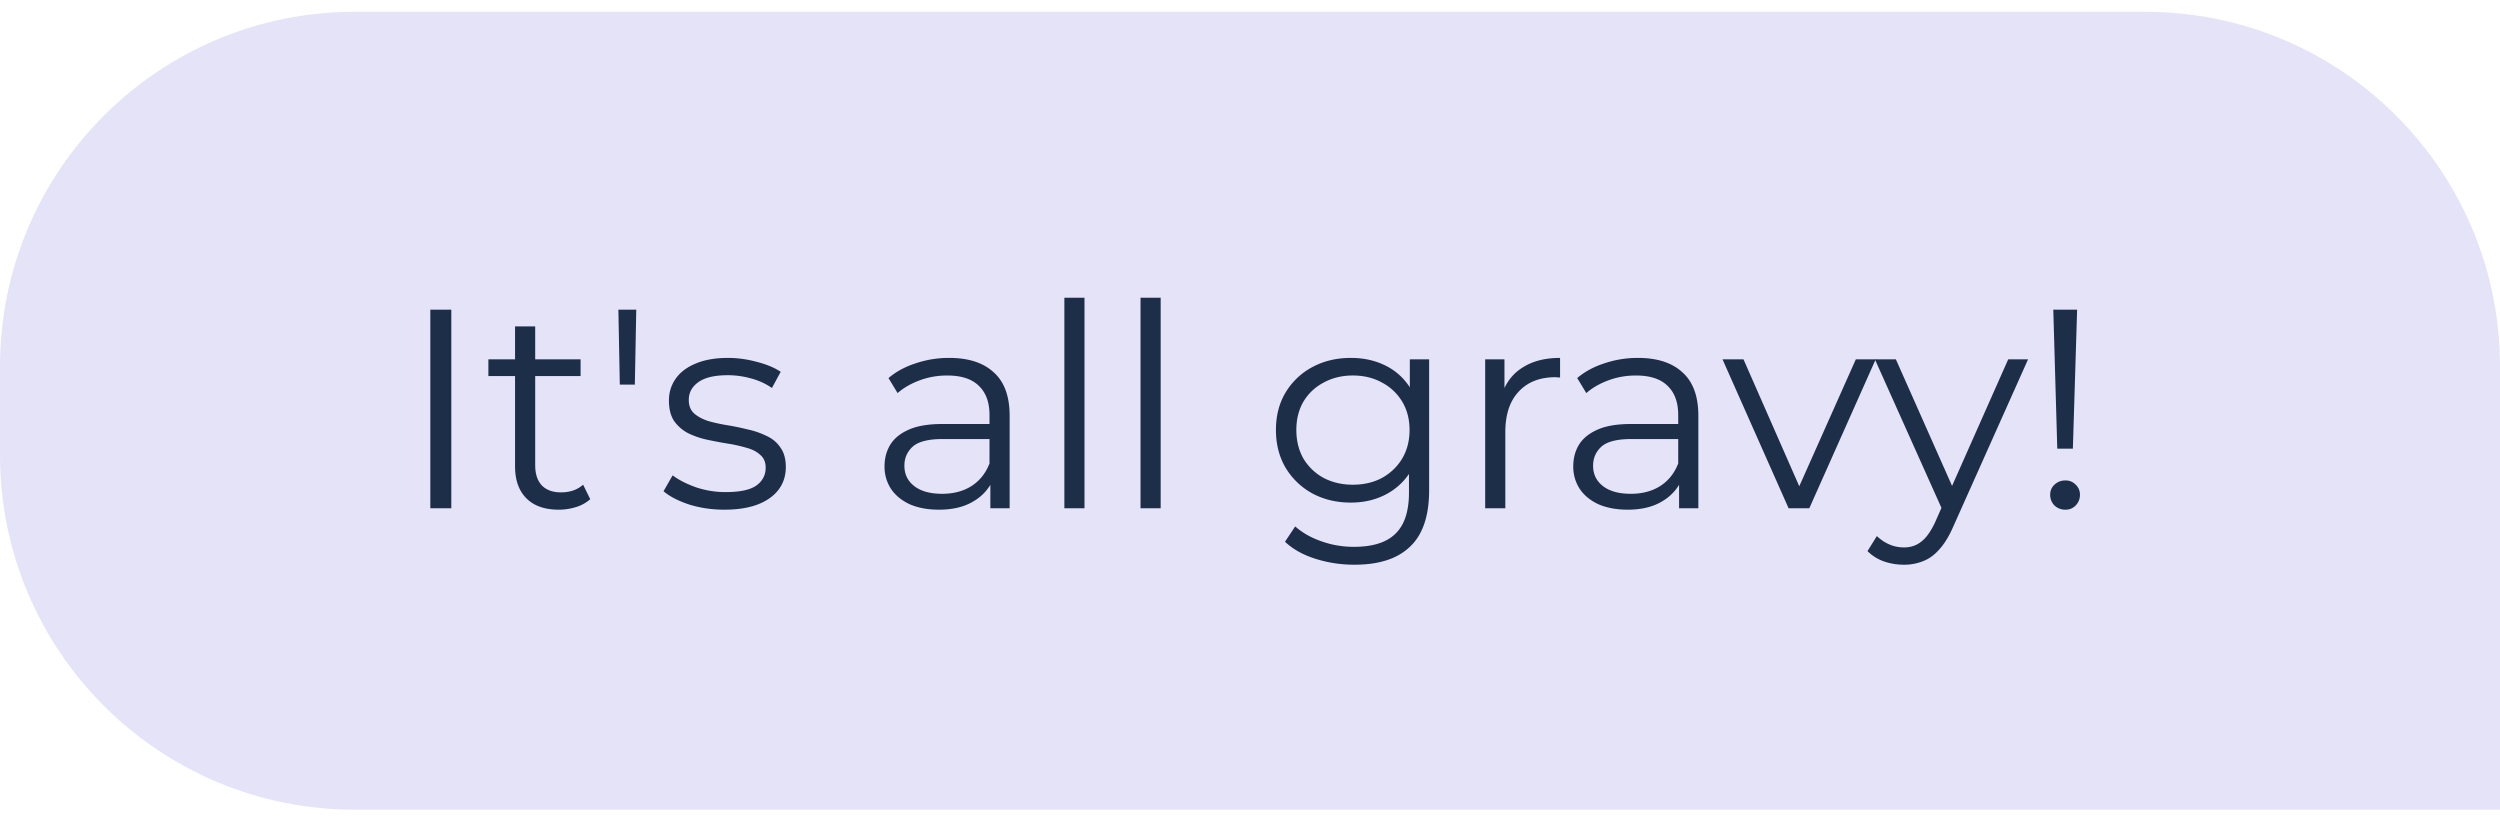
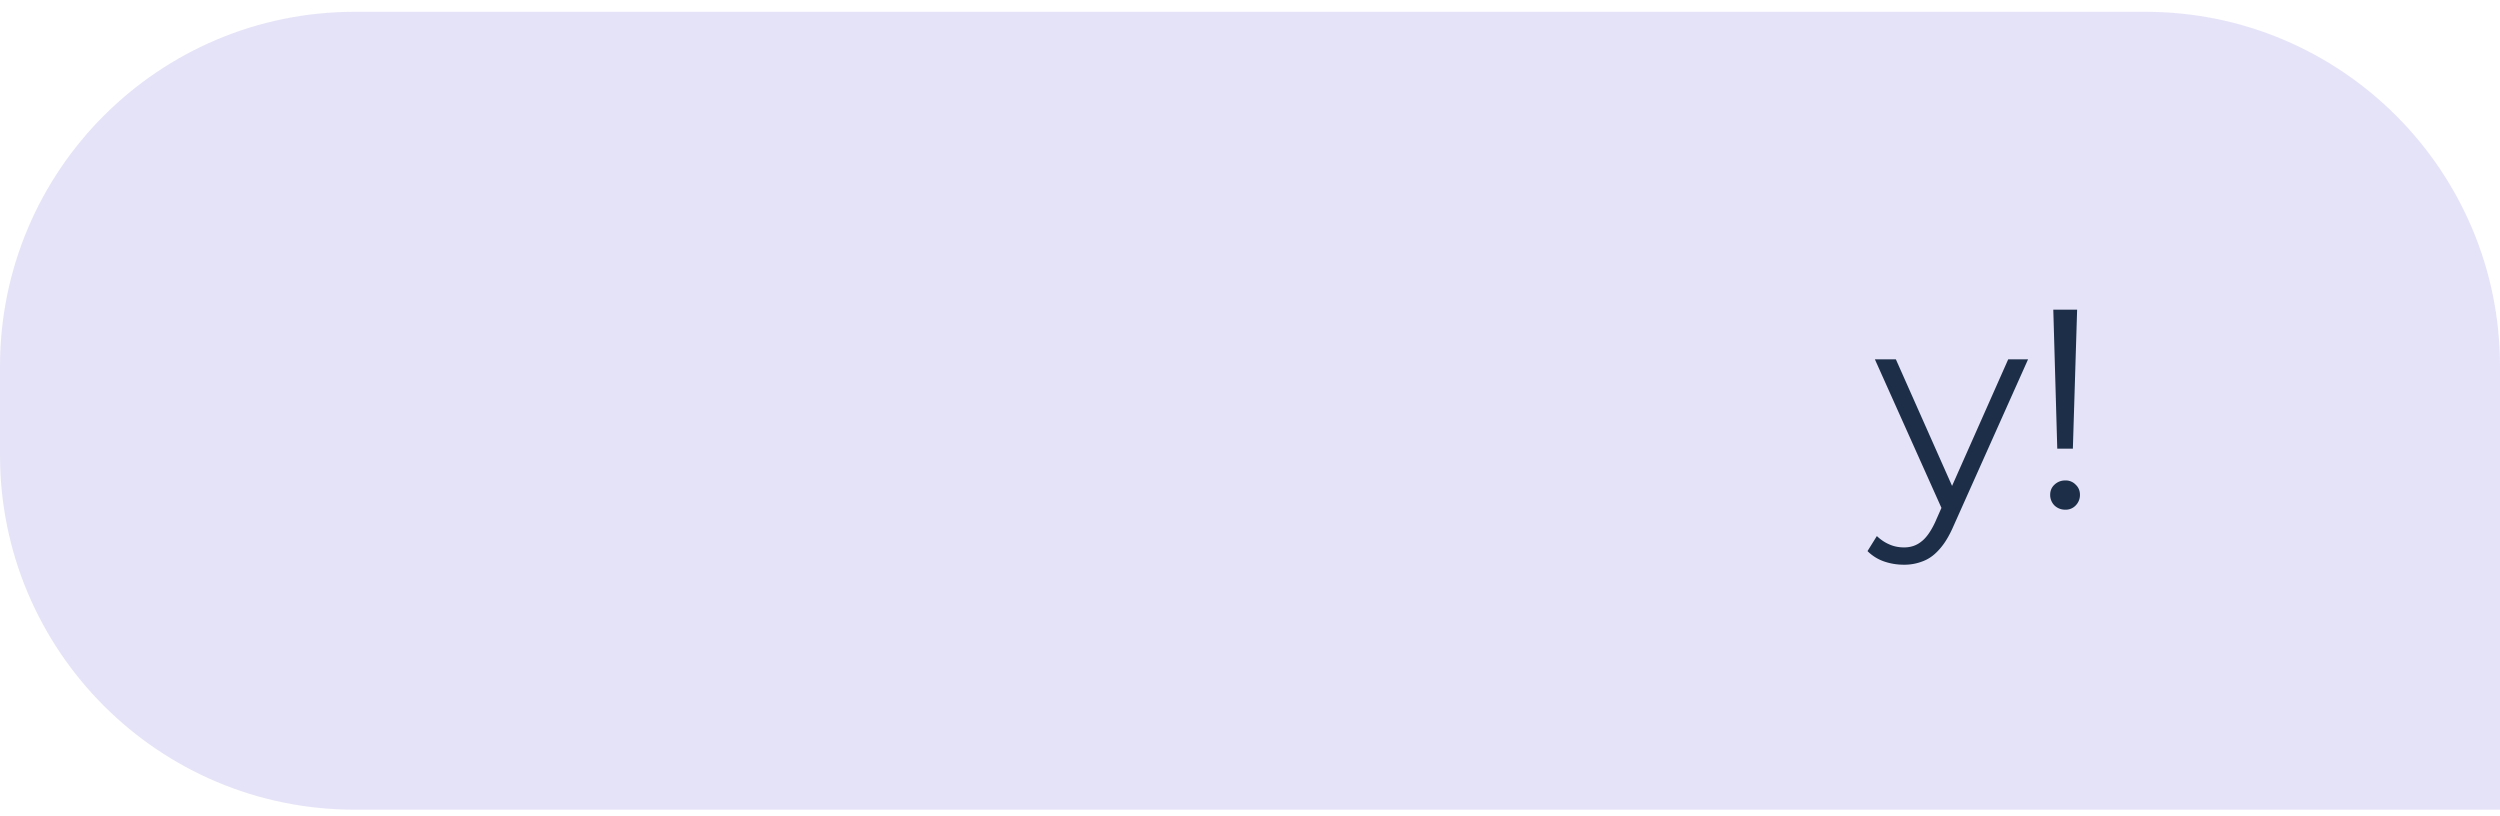
<svg xmlns="http://www.w3.org/2000/svg" width="141" height="46" fill="none">
  <path d="M0 20.666c0-11.046 8.954-20 20-20h101c11.046 0 20 8.954 20 20v25H20c-11.046 0-20-8.954-20-20v-5Z" fill="#7D76DA" fill-opacity=".2" />
-   <path d="M24.27 28.666v-11.2h1.183v11.2H24.27ZM31.513 28.746c-.789 0-1.397-.213-1.824-.64-.426-.427-.64-1.03-.64-1.808V18.41h1.136v7.824c0 .49.123.87.368 1.136.256.267.62.4 1.088.4.502 0 .918-.144 1.248-.432l.4.816a2.092 2.092 0 0 1-.816.448 3.22 3.22 0 0 1-.96.144Zm-3.968-7.536v-.944h5.2v.944h-5.2ZM34.957 21.69l-.08-4.224h1.008l-.08 4.224h-.848ZM40.848 28.746c-.694 0-1.35-.096-1.968-.288-.619-.203-1.104-.453-1.456-.752l.512-.896c.341.256.779.48 1.312.672a5.18 5.18 0 0 0 1.68.272c.8 0 1.376-.123 1.728-.368.352-.256.528-.592.528-1.008 0-.31-.101-.55-.304-.72-.192-.181-.448-.315-.768-.4a8.452 8.452 0 0 0-1.072-.24c-.395-.064-.79-.139-1.184-.224a4.565 4.565 0 0 1-1.056-.368 2.22 2.22 0 0 1-.784-.688c-.192-.288-.288-.672-.288-1.152 0-.459.128-.87.384-1.232.256-.363.63-.645 1.12-.848.501-.213 1.11-.32 1.824-.32.544 0 1.088.075 1.632.224.544.139.992.325 1.344.56l-.496.912a3.691 3.691 0 0 0-1.2-.544 4.81 4.81 0 0 0-1.28-.176c-.758 0-1.317.133-1.68.4-.352.256-.528.586-.528.992 0 .32.096.57.288.752.203.181.464.325.784.432.33.096.688.176 1.072.24.395.064.784.144 1.168.24a4.53 4.53 0 0 1 1.072.368c.33.15.592.368.784.656.203.277.304.645.304 1.104 0 .49-.139.917-.416 1.28-.267.352-.662.63-1.184.832-.512.192-1.136.288-1.872.288ZM55.856 28.666V26.81l-.048-.304v-3.104c0-.715-.203-1.264-.608-1.648-.395-.384-.987-.576-1.776-.576-.544 0-1.062.09-1.552.272-.49.181-.907.421-1.248.72l-.512-.848c.426-.363.938-.64 1.536-.832a5.838 5.838 0 0 1 1.888-.304c1.088 0 1.925.272 2.512.816.597.533.896 1.35.896 2.448v5.216h-1.088Zm-2.896.08c-.63 0-1.179-.101-1.648-.304-.459-.213-.81-.502-1.056-.864a2.278 2.278 0 0 1-.368-1.28c0-.438.101-.832.304-1.184.213-.363.554-.65 1.024-.864.48-.224 1.12-.336 1.92-.336h2.896v.848h-2.864c-.81 0-1.376.144-1.696.432-.31.288-.464.645-.464 1.072 0 .48.186.864.56 1.152.373.288.896.432 1.568.432.64 0 1.19-.144 1.648-.432.47-.299.81-.726 1.024-1.28l.256.784a2.658 2.658 0 0 1-1.12 1.328c-.523.33-1.184.496-1.984.496ZM60.03 28.666V16.794h1.135v11.872H60.03ZM64.326 28.666V16.794h1.136v11.872h-1.136ZM76.394 31.85a7.238 7.238 0 0 1-2.208-.336c-.704-.224-1.274-.544-1.712-.96l.576-.864c.395.352.88.63 1.457.832.586.213 1.205.32 1.855.32 1.067 0 1.851-.25 2.353-.752.5-.49.751-1.259.751-2.304V25.69l.16-1.44-.112-1.44v-2.544h1.089v7.376c0 1.45-.358 2.512-1.072 3.184-.705.683-1.75 1.024-3.137 1.024Zm-.208-3.504c-.8 0-1.52-.17-2.16-.512a3.988 3.988 0 0 1-1.52-1.456c-.362-.619-.543-1.328-.543-2.128s.18-1.504.544-2.112a3.872 3.872 0 0 1 1.52-1.44c.64-.341 1.36-.512 2.16-.512.746 0 1.418.154 2.016.464.597.31 1.072.768 1.423 1.376.352.608.528 1.35.528 2.224 0 .875-.175 1.616-.528 2.224a3.572 3.572 0 0 1-1.424 1.392c-.597.32-1.269.48-2.016.48Zm.112-1.008c.62 0 1.168-.128 1.648-.384.48-.267.86-.63 1.136-1.088.278-.47.417-1.008.417-1.616 0-.608-.14-1.142-.416-1.6a2.892 2.892 0 0 0-1.136-1.072c-.48-.267-1.03-.4-1.648-.4-.609 0-1.158.133-1.649.4-.48.256-.858.613-1.136 1.072-.266.459-.4.992-.4 1.6 0 .608.134 1.146.4 1.616a3.01 3.01 0 0 0 1.136 1.088c.491.256 1.04.384 1.648.384ZM83.764 28.666v-8.4h1.088v2.288l-.112-.4c.234-.64.629-1.125 1.184-1.456.554-.341 1.242-.512 2.064-.512v1.104h-.128a.53.53 0 0 0-.128-.016c-.886 0-1.579.272-2.08.816-.502.533-.752 1.296-.752 2.288v4.288h-1.136ZM94.7 28.666V26.81l-.049-.304v-3.104c0-.715-.202-1.264-.608-1.648-.394-.384-.986-.576-1.776-.576-.543 0-1.06.09-1.551.272-.491.181-.907.421-1.248.72l-.513-.848c.427-.363.94-.64 1.537-.832a5.838 5.838 0 0 1 1.887-.304c1.088 0 1.926.272 2.512.816.598.533.896 1.35.896 2.448v5.216H94.7Zm-2.897.08c-.629 0-1.178-.101-1.647-.304-.46-.213-.811-.502-1.056-.864a2.278 2.278 0 0 1-.368-1.28c0-.438.1-.832.303-1.184.214-.363.555-.65 1.025-.864.48-.224 1.12-.336 1.92-.336h2.895v.848h-2.864c-.81 0-1.376.144-1.695.432-.31.288-.465.645-.465 1.072 0 .48.187.864.56 1.152.374.288.897.432 1.569.432.64 0 1.189-.144 1.647-.432.47-.299.811-.726 1.025-1.28l.255.784a2.657 2.657 0 0 1-1.12 1.328c-.522.33-1.184.496-1.984.496ZM100.877 28.666l-3.728-8.4h1.184l3.424 7.792h-.56l3.472-7.792h1.12l-3.744 8.4h-1.168Z" fill="#1D2F48" />
  <path d="M107.375 31.85c-.395 0-.774-.064-1.136-.192a2.462 2.462 0 0 1-.912-.576l.528-.848c.213.202.442.357.688.464.256.117.538.176.848.176.373 0 .693-.107.96-.32.277-.203.538-.566.784-1.088l.544-1.232.128-.176 3.456-7.792h1.12l-4.208 9.408c-.235.544-.496.976-.784 1.296-.278.32-.582.544-.912.672a2.83 2.83 0 0 1-1.104.208Zm2.24-2.944-3.872-8.64h1.184l3.424 7.712-.736.928ZM116.03 25.306l-.224-7.84h1.344l-.24 7.84h-.88Zm.448 3.44a.86.86 0 0 1-.608-.24.84.84 0 0 1-.24-.592c0-.235.08-.427.24-.576a.86.86 0 0 1 .608-.24.77.77 0 0 1 .592.24c.16.15.24.341.24.576a.84.84 0 0 1-.24.592.77.77 0 0 1-.592.24Z" fill="#1D2F48" />
</svg>